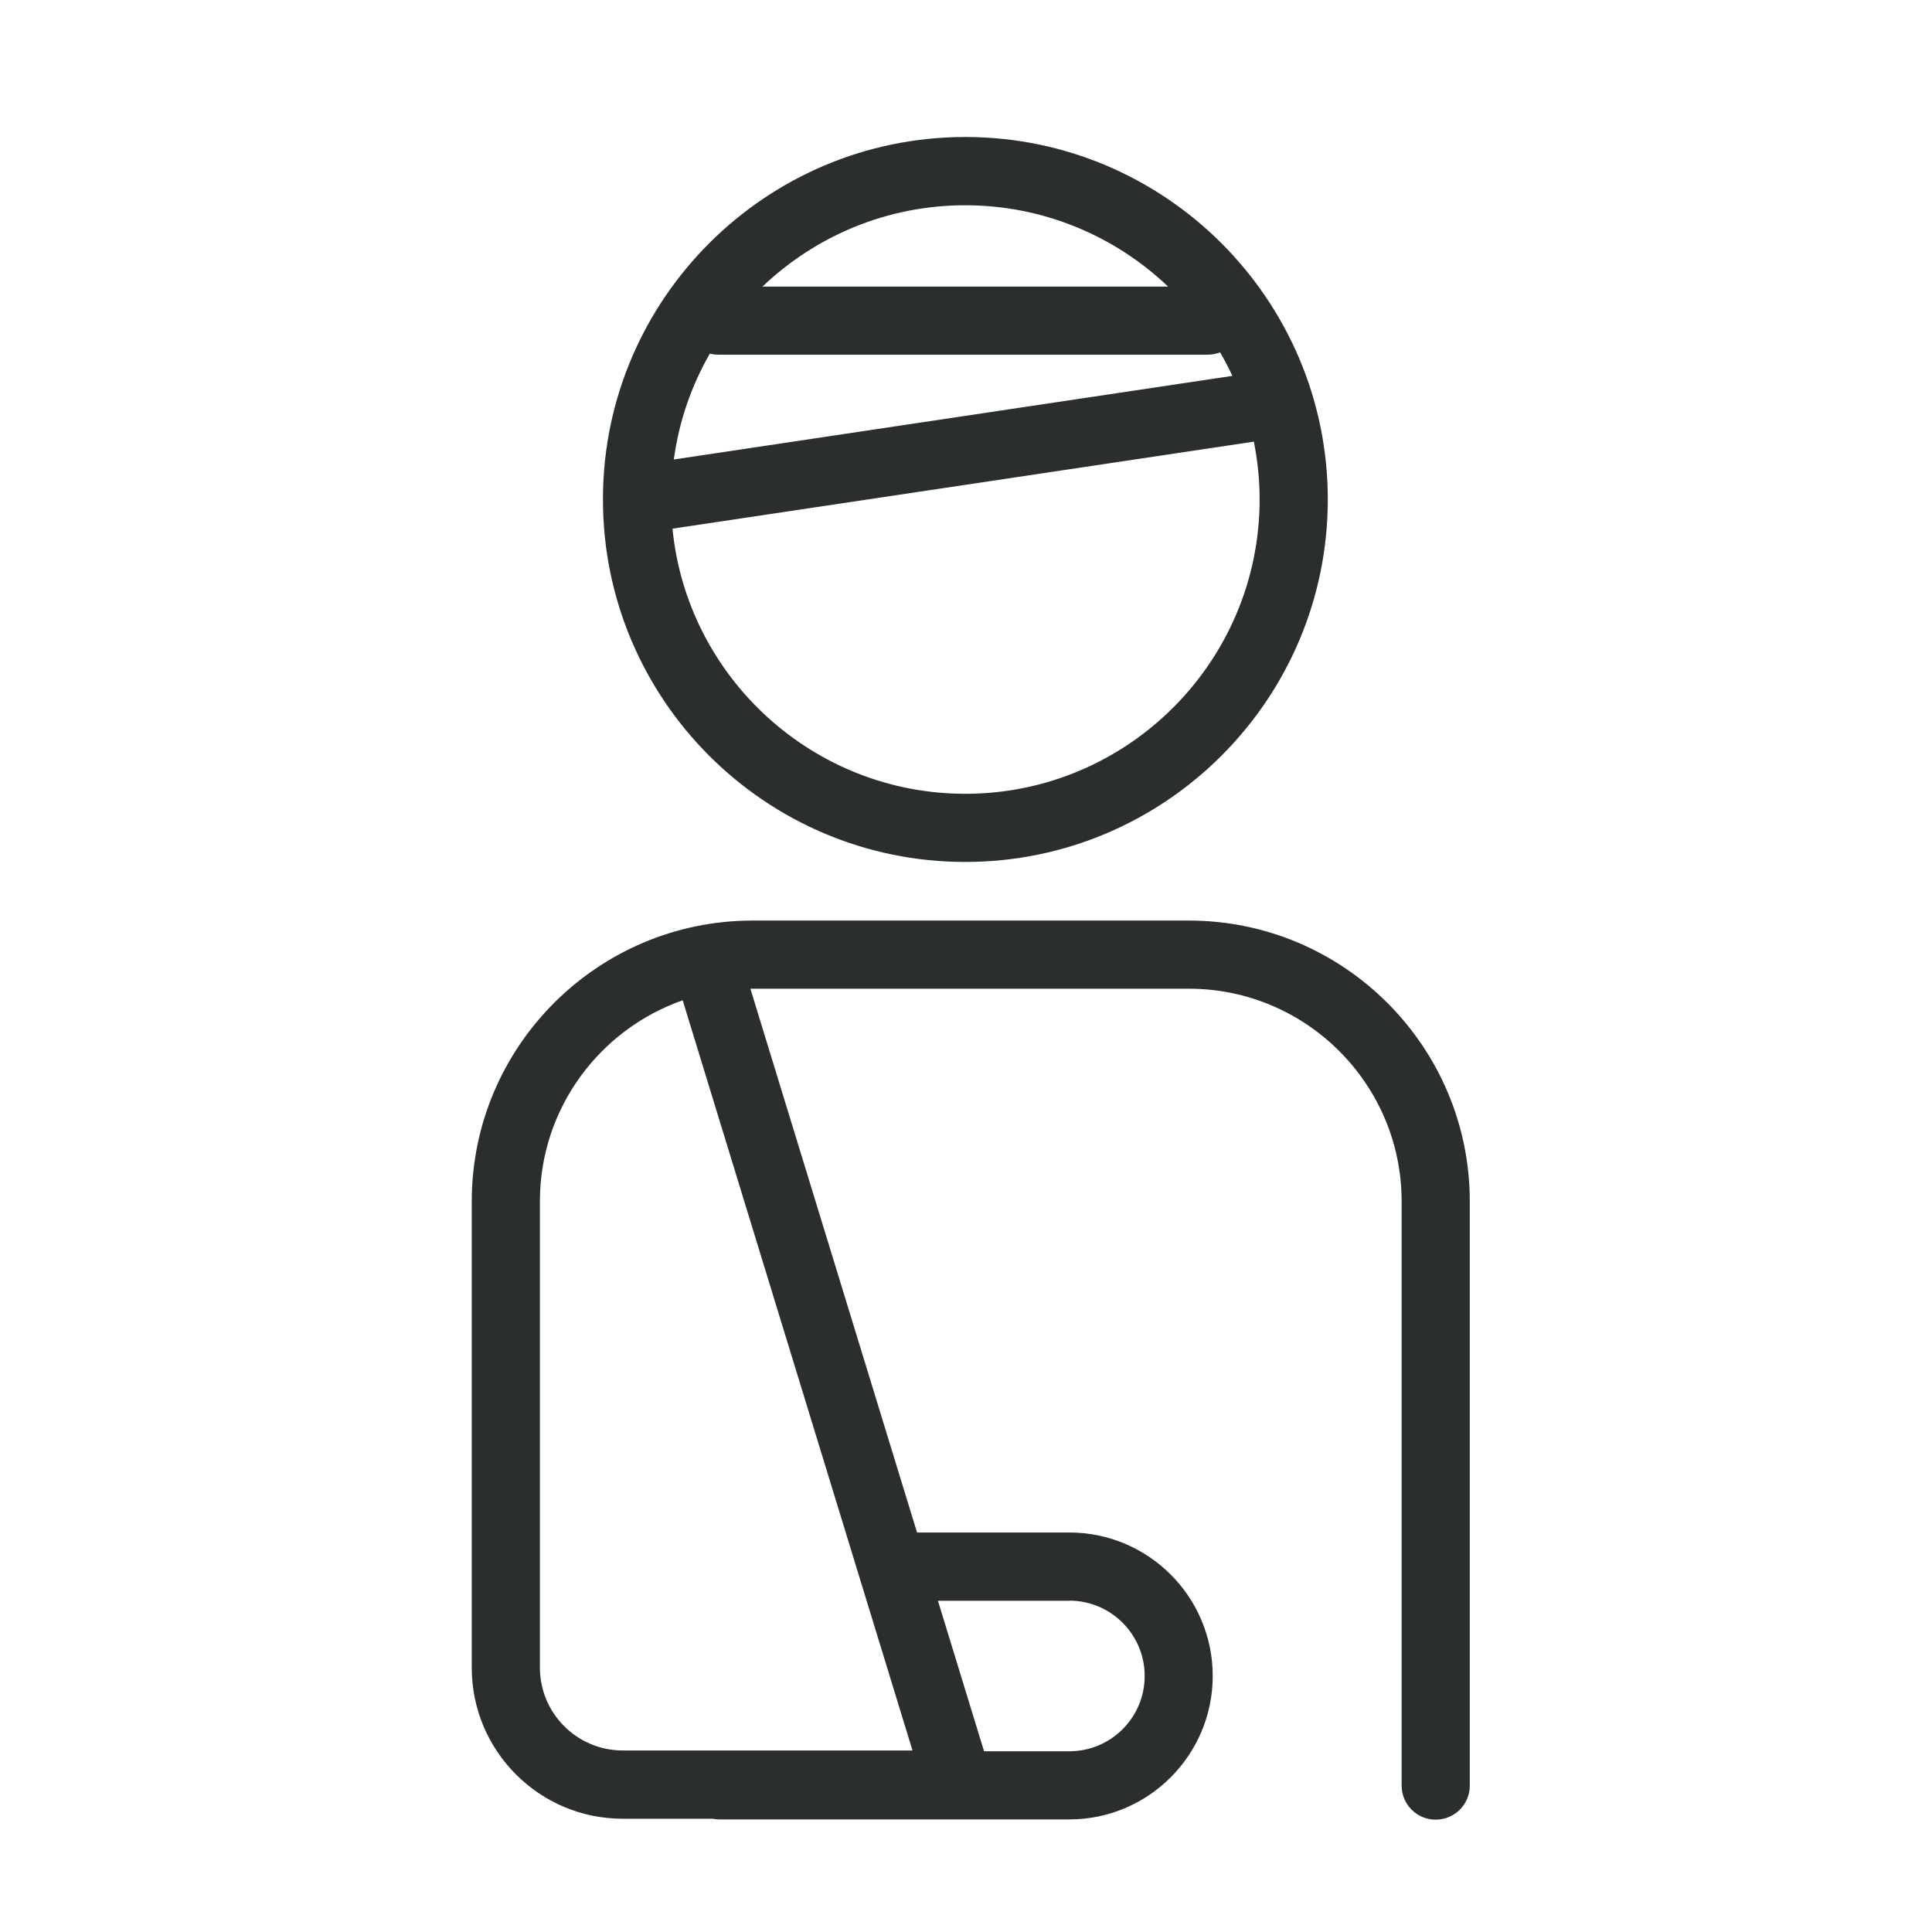
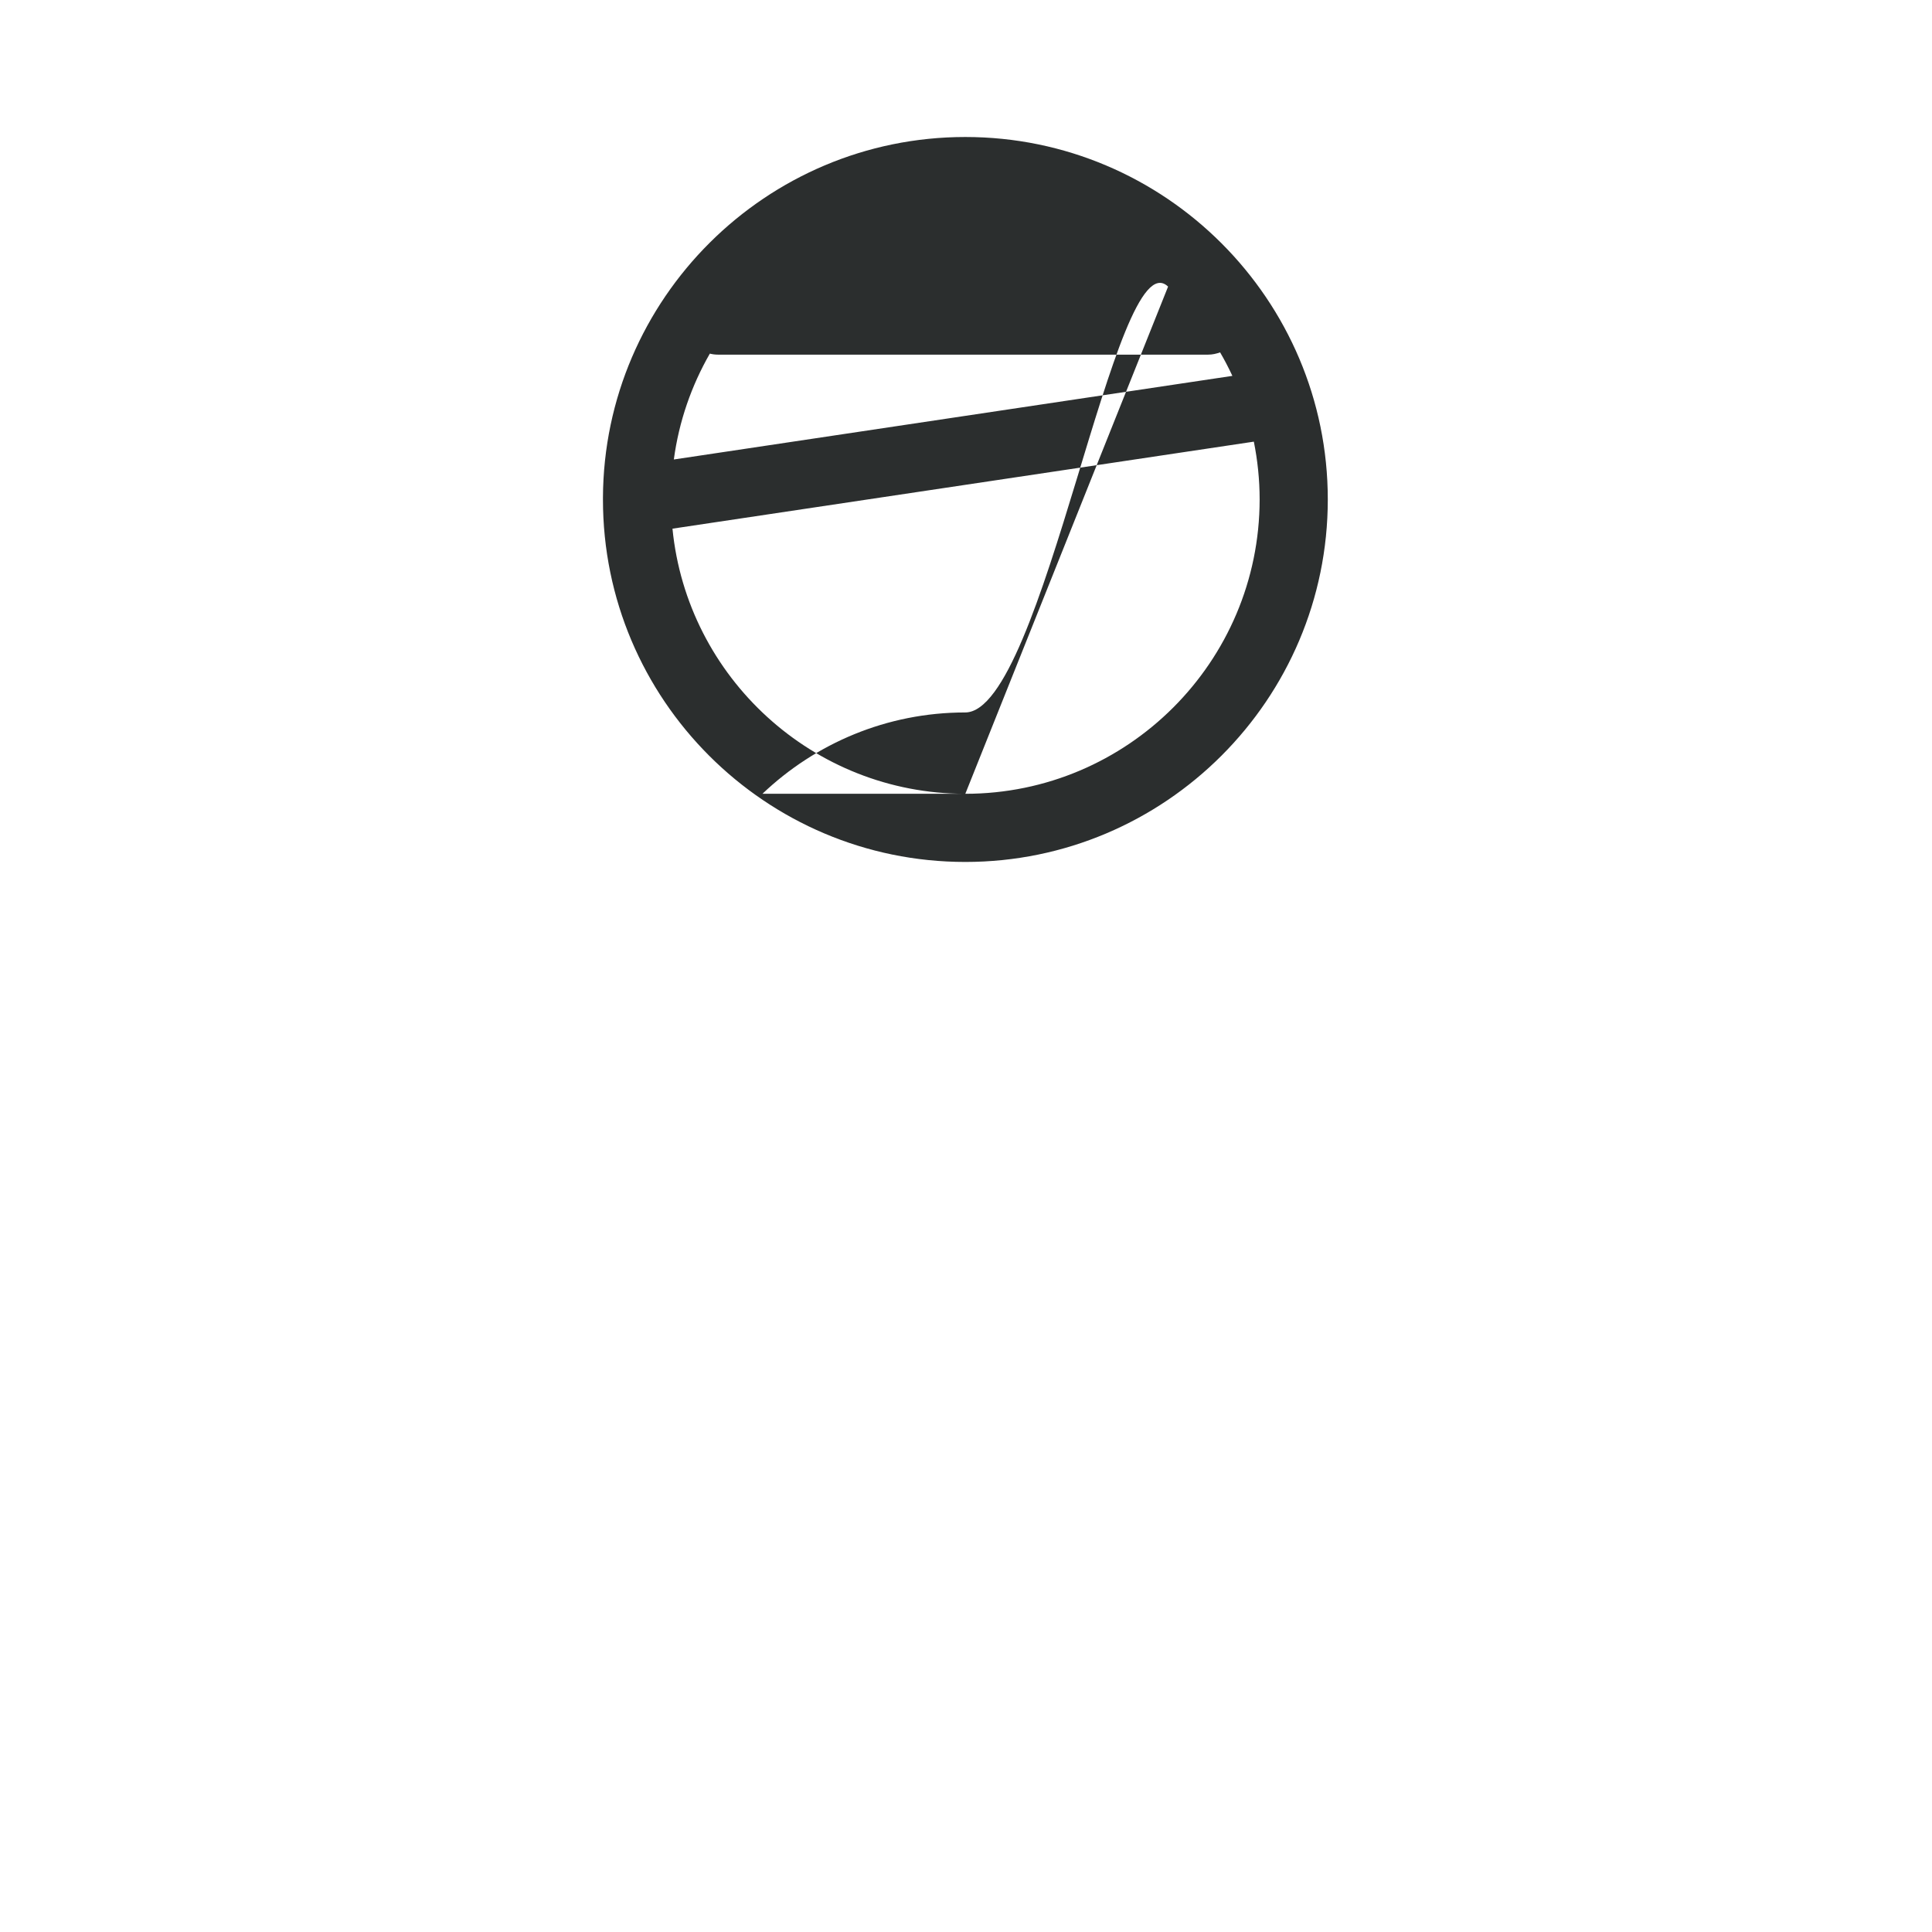
<svg xmlns="http://www.w3.org/2000/svg" version="1.1" x="0px" y="0px" viewBox="0 0 170.08 170.08" style="enable-background:new 0 0 170.08 170.08;" xml:space="preserve">
  <style type="text/css">
	.st0{fill:#FFFFFF;}
	.st1{fill:#BCE4FA;}
	.st2{fill:#2FAC66;}
	.st3{fill:#8C328A;}
	.st4{fill:#EC6831;}
	.st5{fill:#38B1B8;}
	.st6{fill:#E18F72;}
	.st7{fill:none;stroke:#FFFFFF;stroke-width:5;stroke-linecap:round;stroke-linejoin:round;stroke-miterlimit:10;}
	.st8{fill:none;stroke:#BCE4FA;stroke-width:6;stroke-linecap:round;stroke-miterlimit:10;}
	.st9{fill:#FFDF43;}
	.st10{fill:#F5BD68;}
	.st11{fill:#C6C6C6;}
	.st12{fill:#A2D9F7;}
	.st13{fill:#8CA9B9;}
	.st14{fill:#3F4141;}
	.st15{fill:#C81436;}
	.st16{fill:none;stroke:#2B2E2E;stroke-width:6;stroke-linecap:round;stroke-miterlimit:10;}
	.st17{fill:#2B2E2E;}
	.st18{fill:none;stroke:#2B2E2E;stroke-width:6;stroke-linecap:round;stroke-linejoin:round;stroke-miterlimit:10;}
	.st19{fill:#F39200;}
	.st20{fill:#F59C06;}
	.st21{fill:none;stroke:#FFDF43;stroke-width:6;stroke-linecap:round;stroke-miterlimit:10;}
	.st22{fill:#FFFFFF;stroke:#2B2E2E;stroke-width:6;stroke-linecap:round;stroke-linejoin:round;stroke-miterlimit:10;}
	.st23{fill:#2B2E2E;stroke:#2B2E2E;stroke-width:0.5;stroke-miterlimit:10;}
	.st24{fill:none;}
</style>
  <g id="Ebene_1">
</g>
  <g id="Ebene_2">
    <g>
-       <path class="st17" d="M104.66,81.04H66.25c-13.63,0-24.72,11.09-24.72,24.72v41.06c0,7.33,5.96,13.29,13.29,13.29h7.92    c0.19,0.04,0.39,0.06,0.59,0.06h30.8c6.96,0,12.63-5.66,12.63-12.63s-5.66-12.63-12.63-12.63H80.73L66.06,87.04    c0.07,0,0.13,0,0.2,0h38.41c10.32,0,18.72,8.4,18.72,18.72v51.43c0,1.66,1.34,3,3,3s3-1.34,3-3v-51.43    C129.39,92.13,118.29,81.04,104.66,81.04z M94.14,140.91c3.65,0,6.63,2.97,6.63,6.63s-2.97,6.63-6.63,6.63h-7.51l-4.06-13.25    H94.14z M80.33,154.1H54.82c-4.02,0-7.29-3.27-7.29-7.29v-41.06c0-8.17,5.26-15.13,12.57-17.69L80.33,154.1z" />
-       <path class="st17" d="M84.98,75.88c17.59,0,31.91-14.31,31.91-31.91c0-17.59-14.31-31.91-31.91-31.91    c-17.54,0-31.82,14.23-31.9,31.74c0,0,0,0,0,0c0,0.05,0,0.11,0,0.16C53.07,61.57,67.38,75.88,84.98,75.88z M62.49,31.13    c0.23,0.06,0.46,0.09,0.71,0.09h43.16c0.37,0,0.72-0.08,1.05-0.2c0.39,0.67,0.75,1.36,1.08,2.07l-49.17,7.36    C59.77,37.1,60.87,33.95,62.49,31.13z M84.98,69.88c-13.42,0-24.49-10.26-25.78-23.34l51.18-7.66c0.33,1.65,0.51,3.35,0.51,5.09    C110.88,58.26,99.26,69.88,84.98,69.88z M102.83,25.23H67.12c4.65-4.43,10.94-7.16,17.85-7.16S98.18,20.8,102.83,25.23z" />
+       <path class="st17" d="M84.98,75.88c17.59,0,31.91-14.31,31.91-31.91c0-17.59-14.31-31.91-31.91-31.91    c-17.54,0-31.82,14.23-31.9,31.74c0,0,0,0,0,0c0,0.05,0,0.11,0,0.16C53.07,61.57,67.38,75.88,84.98,75.88z M62.49,31.13    c0.23,0.06,0.46,0.09,0.71,0.09h43.16c0.37,0,0.72-0.08,1.05-0.2c0.39,0.67,0.75,1.36,1.08,2.07l-49.17,7.36    C59.77,37.1,60.87,33.95,62.49,31.13z M84.98,69.88c-13.42,0-24.49-10.26-25.78-23.34l51.18-7.66c0.33,1.65,0.51,3.35,0.51,5.09    C110.88,58.26,99.26,69.88,84.98,69.88z H67.12c4.65-4.43,10.94-7.16,17.85-7.16S98.18,20.8,102.83,25.23z" />
    </g>
  </g>
</svg>